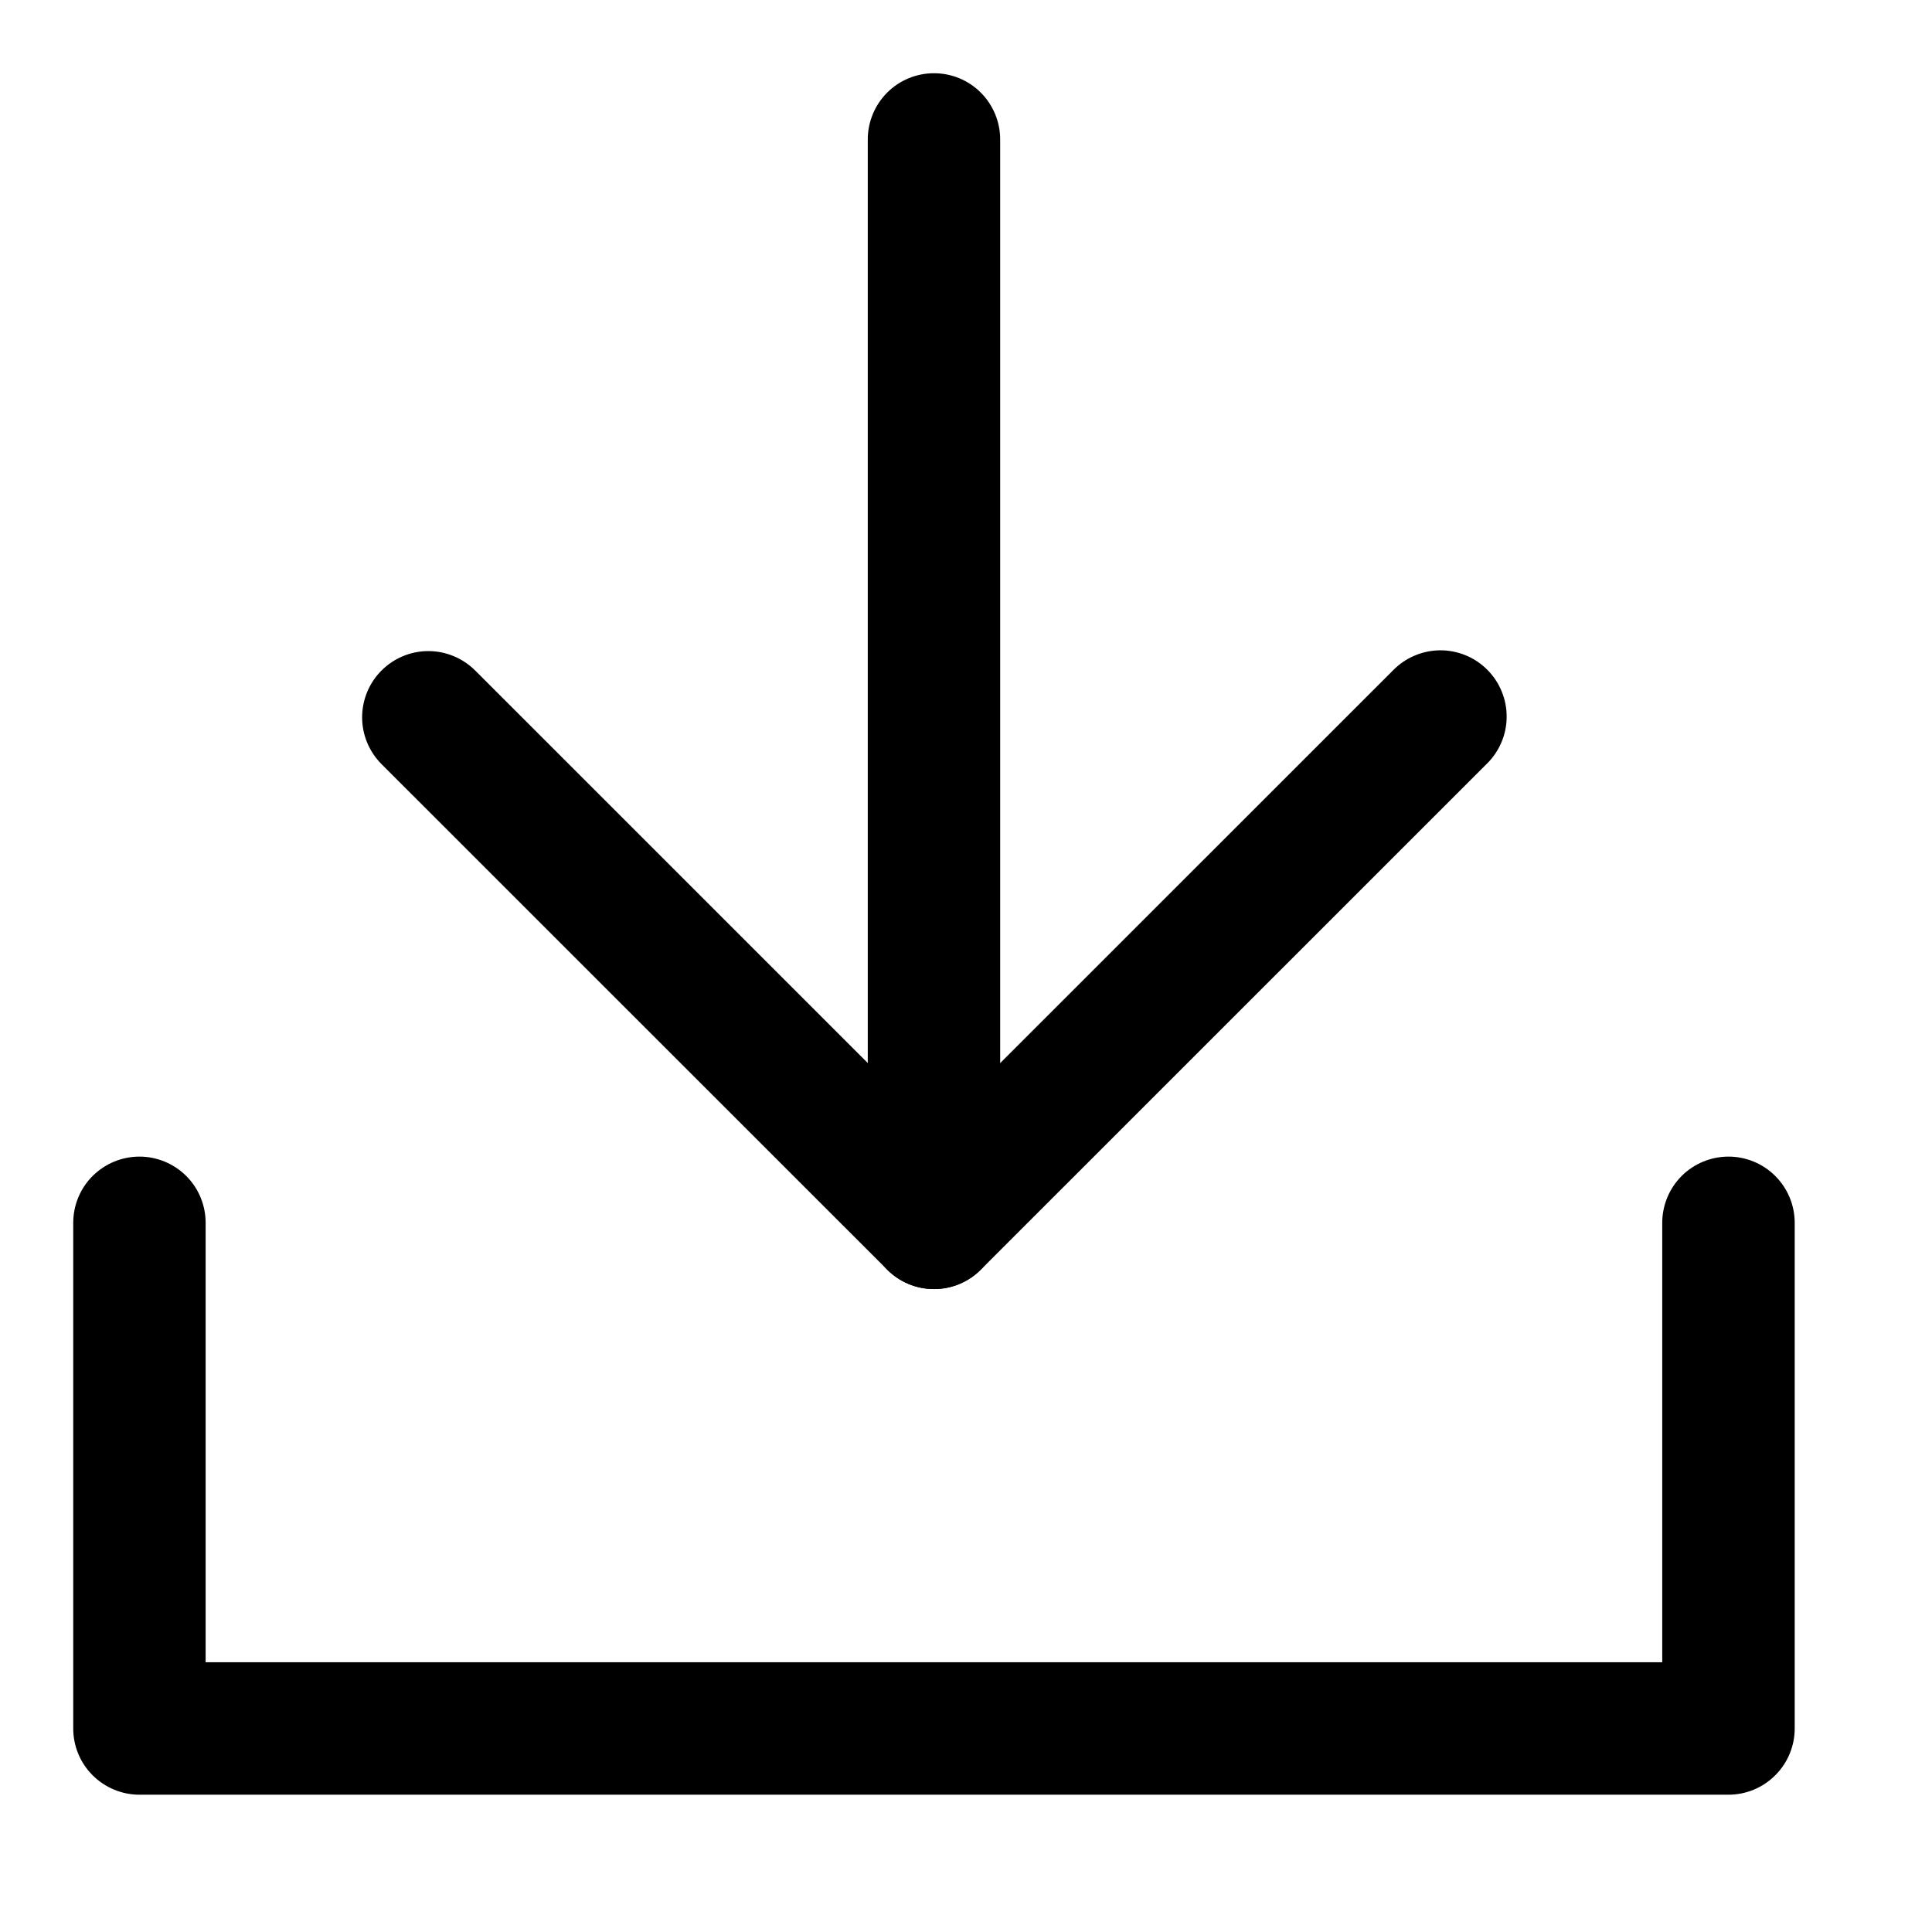
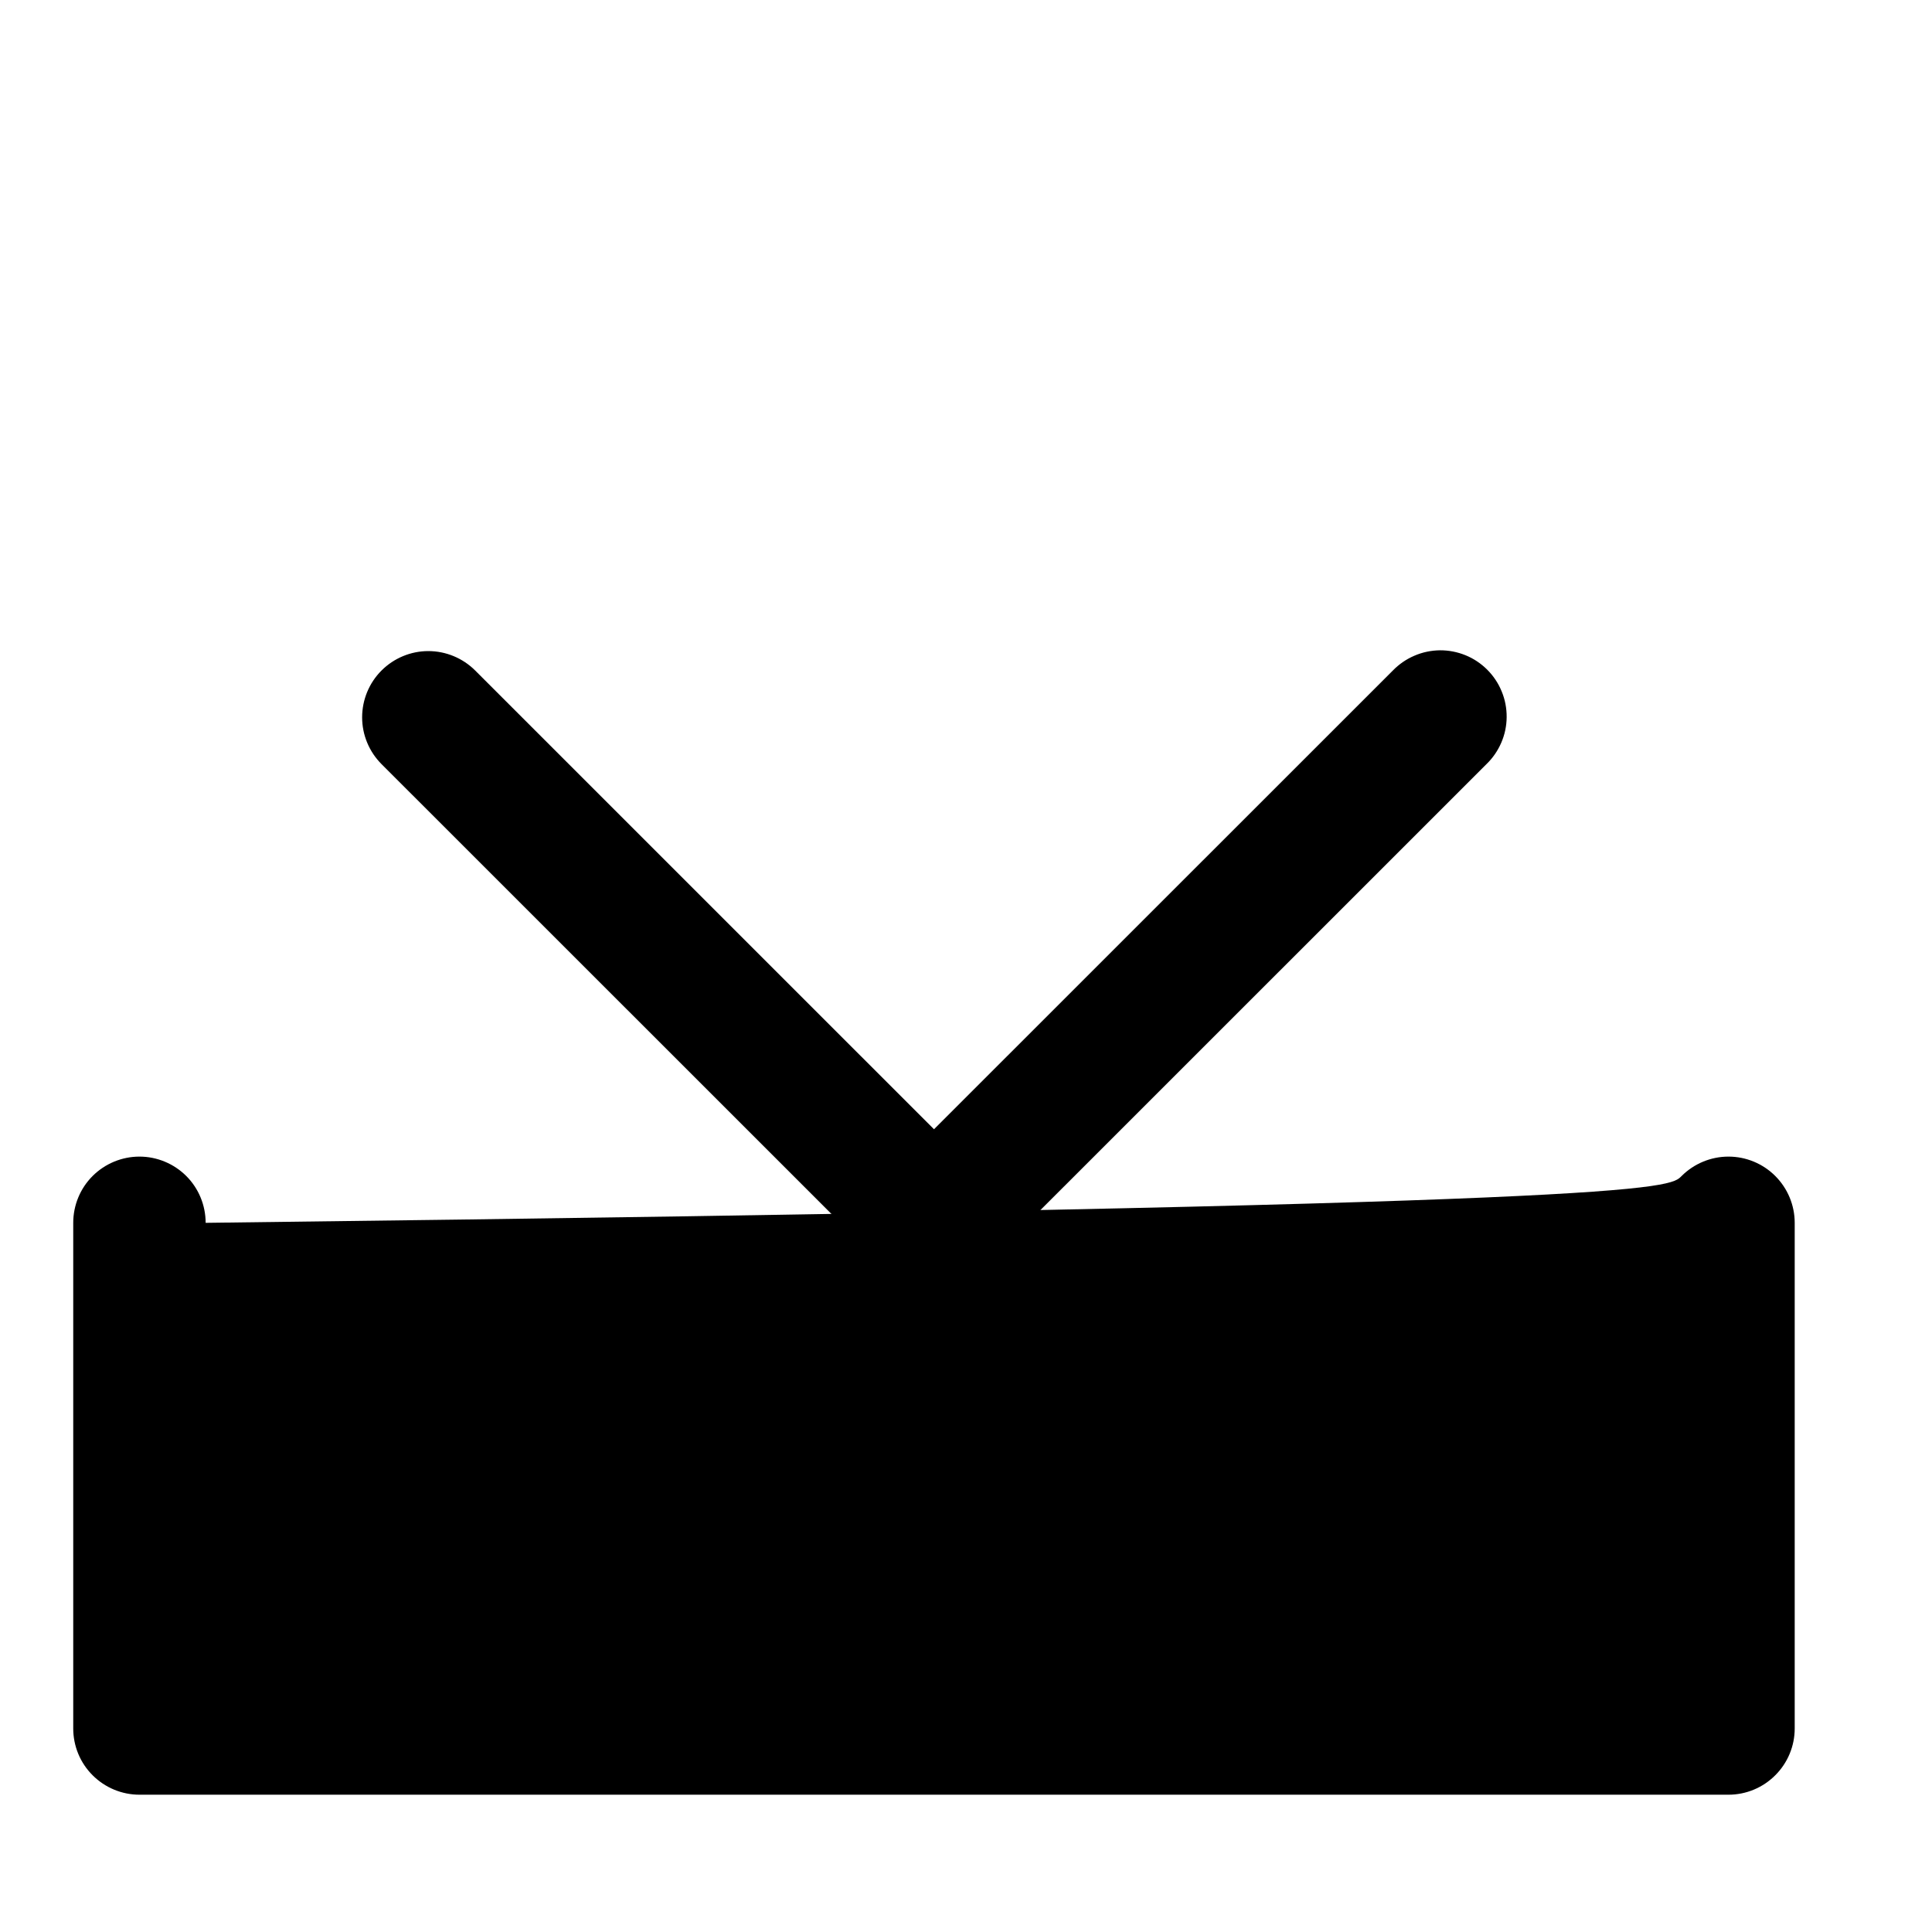
<svg xmlns="http://www.w3.org/2000/svg" width="32" height="32" viewBox="0 0 32 32" fill="none">
  <path d="M15.47 21.351C15.326 21.351 15.183 21.323 15.05 21.268C14.917 21.213 14.796 21.132 14.695 21.03L6.32 12.657C6.114 12.451 5.998 12.172 5.998 11.882C5.998 11.591 6.113 11.312 6.319 11.106C6.525 10.9 6.804 10.784 7.094 10.784C7.385 10.784 7.664 10.9 7.87 11.105L15.47 18.704L23.07 11.106C23.171 11.002 23.292 10.918 23.426 10.861C23.559 10.803 23.703 10.773 23.849 10.771C23.994 10.77 24.139 10.798 24.274 10.853C24.409 10.908 24.531 10.99 24.634 11.093C24.737 11.196 24.818 11.318 24.873 11.453C24.929 11.588 24.956 11.732 24.955 11.878C24.954 12.023 24.924 12.167 24.866 12.301C24.808 12.435 24.725 12.556 24.62 12.657L16.245 21.03C16.143 21.132 16.023 21.213 15.89 21.268C15.757 21.323 15.614 21.351 15.47 21.351Z" fill="black" />
-   <path d="M15.47 21.351C15.179 21.351 14.9 21.235 14.694 21.029C14.489 20.824 14.373 20.545 14.373 20.254V2.31C14.373 2.019 14.489 1.74 14.694 1.534C14.9 1.328 15.179 1.213 15.47 1.213C15.761 1.213 16.04 1.328 16.245 1.534C16.451 1.74 16.566 2.019 16.566 2.31V20.254C16.566 20.545 16.451 20.824 16.245 21.029C16.04 21.235 15.761 21.351 15.47 21.351Z" fill="black" />
-   <path d="M28.629 29.726H2.31C2.019 29.726 1.74 29.61 1.534 29.404C1.328 29.199 1.213 28.92 1.213 28.629V20.254C1.213 19.963 1.328 19.684 1.534 19.478C1.74 19.273 2.019 19.157 2.31 19.157C2.6 19.157 2.879 19.273 3.085 19.478C3.291 19.684 3.406 19.963 3.406 20.254V27.532H27.532V20.254C27.532 19.963 27.648 19.684 27.853 19.478C28.059 19.273 28.338 19.157 28.629 19.157C28.92 19.157 29.199 19.273 29.404 19.478C29.61 19.684 29.726 19.963 29.726 20.254V28.629C29.726 28.92 29.61 29.199 29.404 29.404C29.199 29.61 28.92 29.726 28.629 29.726Z" fill="black" />
+   <path d="M28.629 29.726H2.31C2.019 29.726 1.74 29.61 1.534 29.404C1.328 29.199 1.213 28.92 1.213 28.629V20.254C1.213 19.963 1.328 19.684 1.534 19.478C1.74 19.273 2.019 19.157 2.31 19.157C2.6 19.157 2.879 19.273 3.085 19.478C3.291 19.684 3.406 19.963 3.406 20.254V27.532V20.254C27.532 19.963 27.648 19.684 27.853 19.478C28.059 19.273 28.338 19.157 28.629 19.157C28.92 19.157 29.199 19.273 29.404 19.478C29.61 19.684 29.726 19.963 29.726 20.254V28.629C29.726 28.92 29.61 29.199 29.404 29.404C29.199 29.61 28.92 29.726 28.629 29.726Z" fill="black" />
</svg>